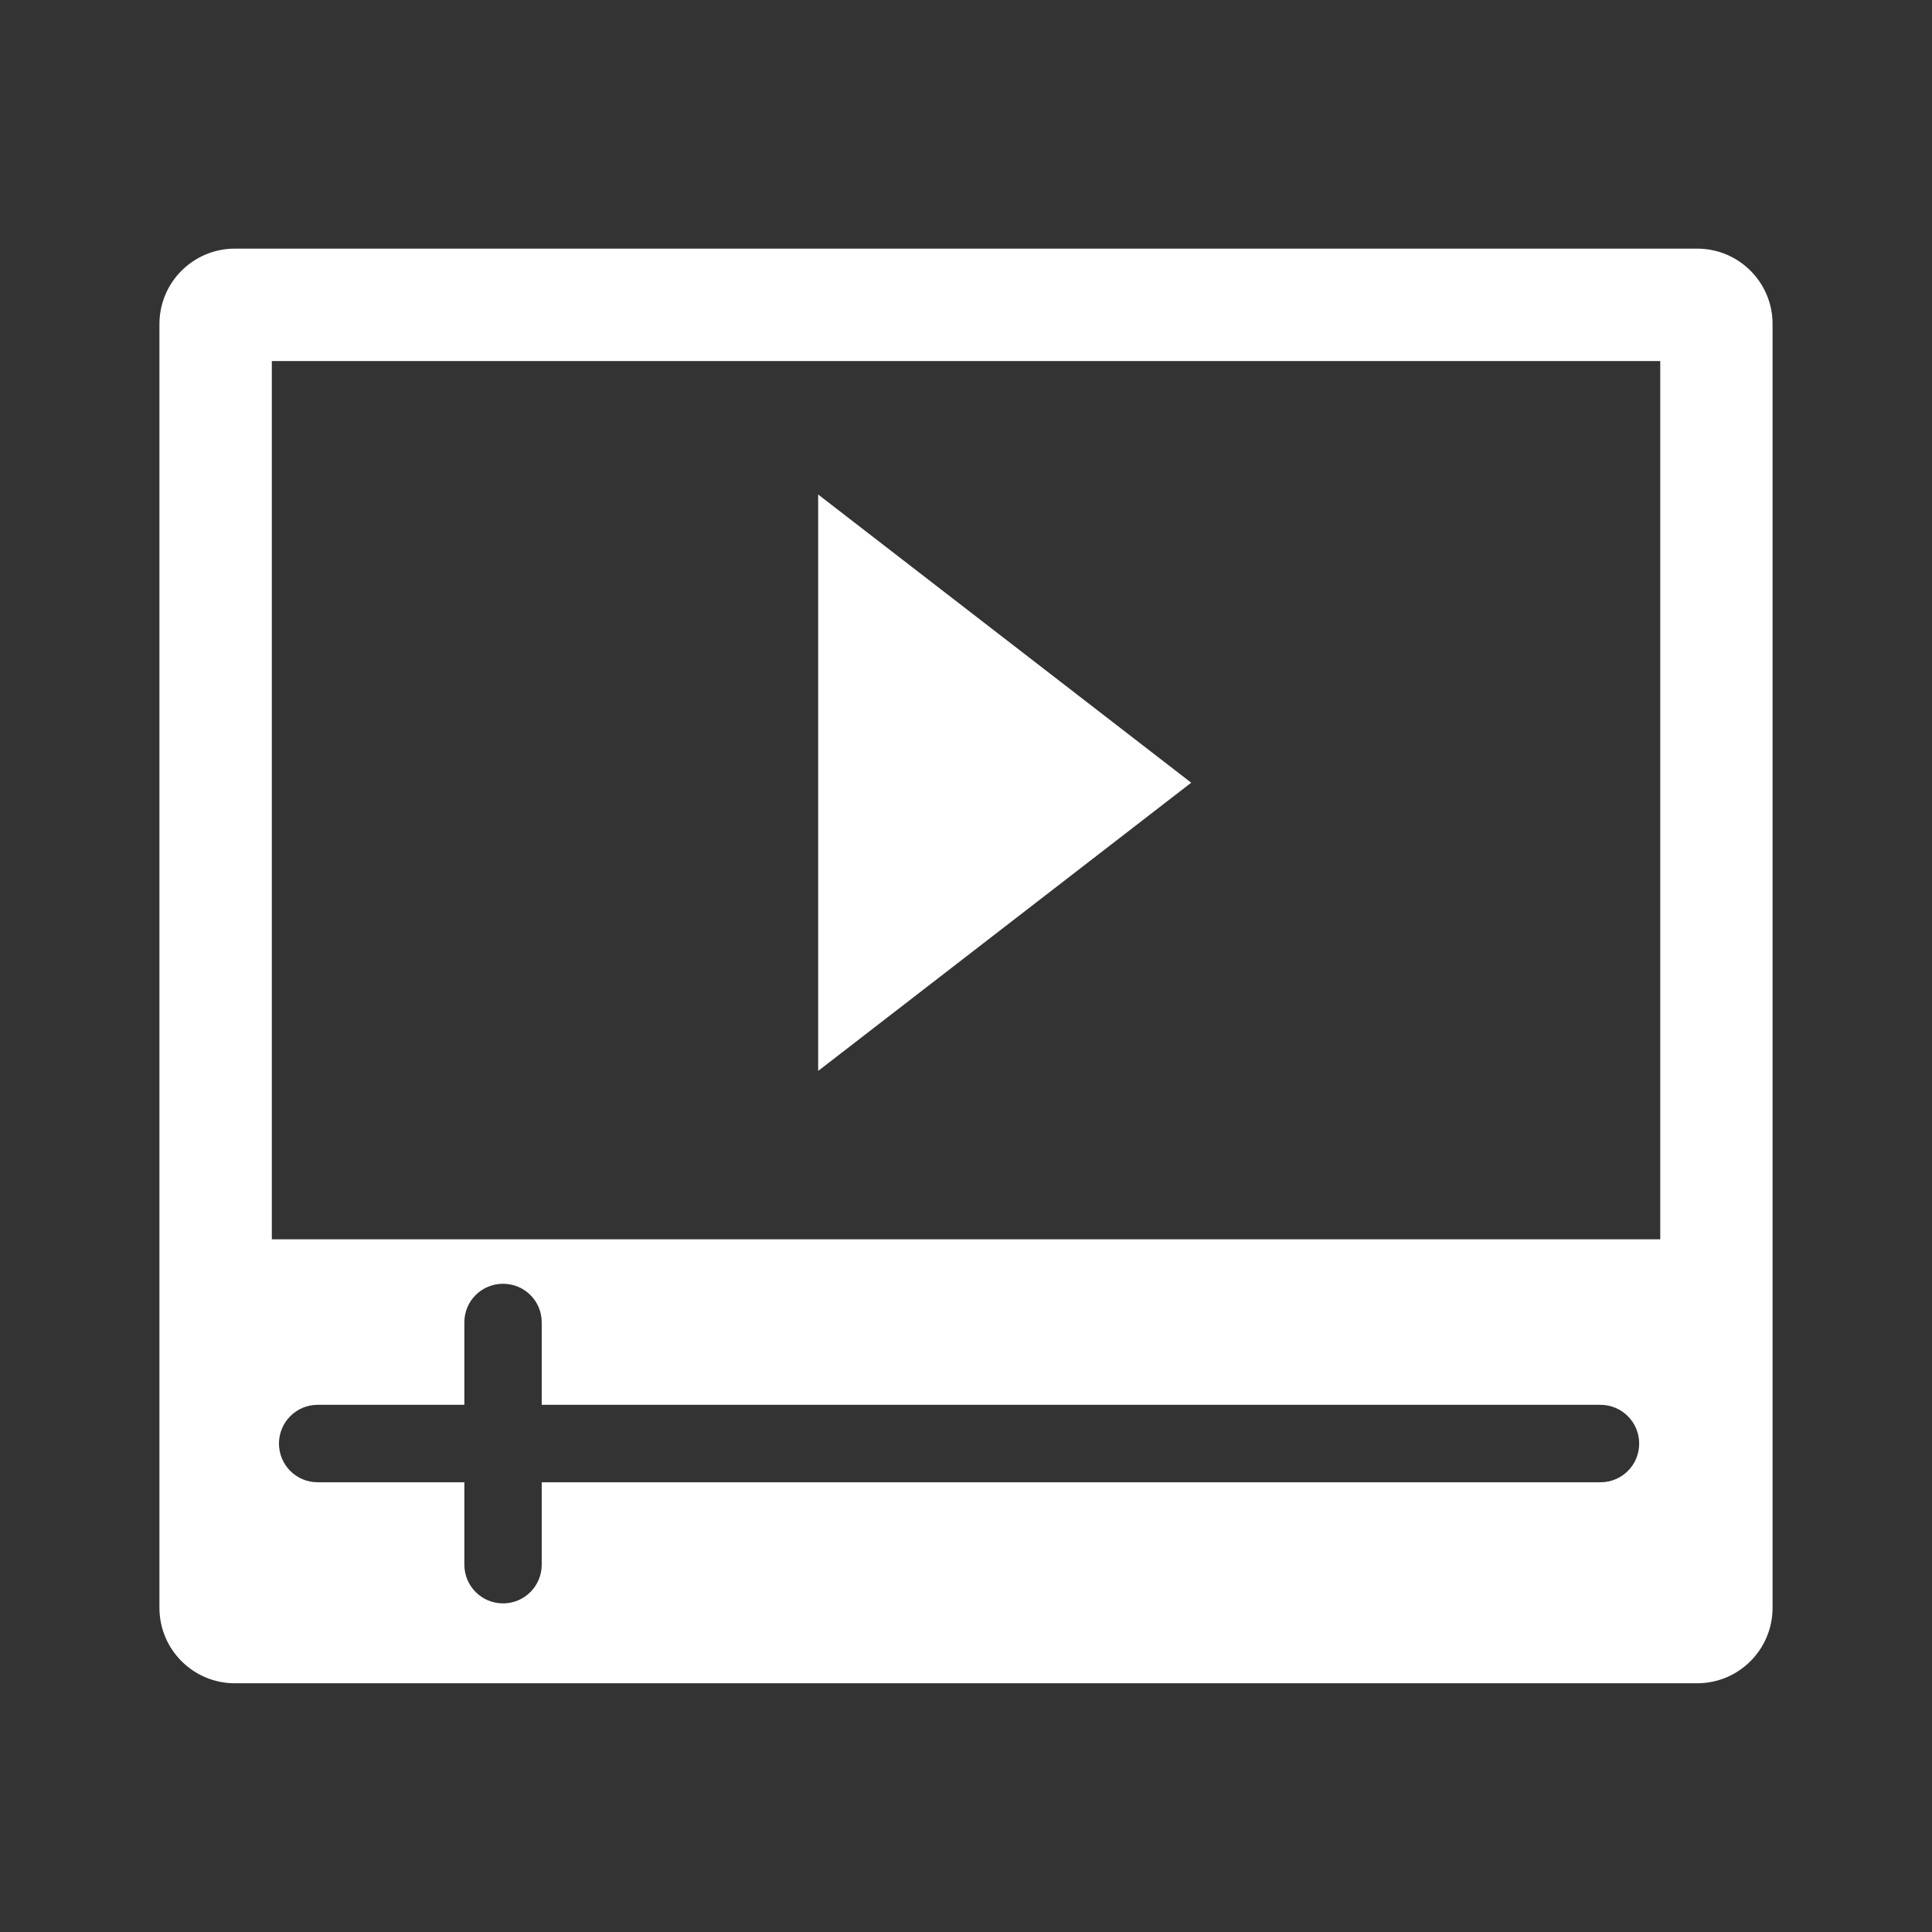
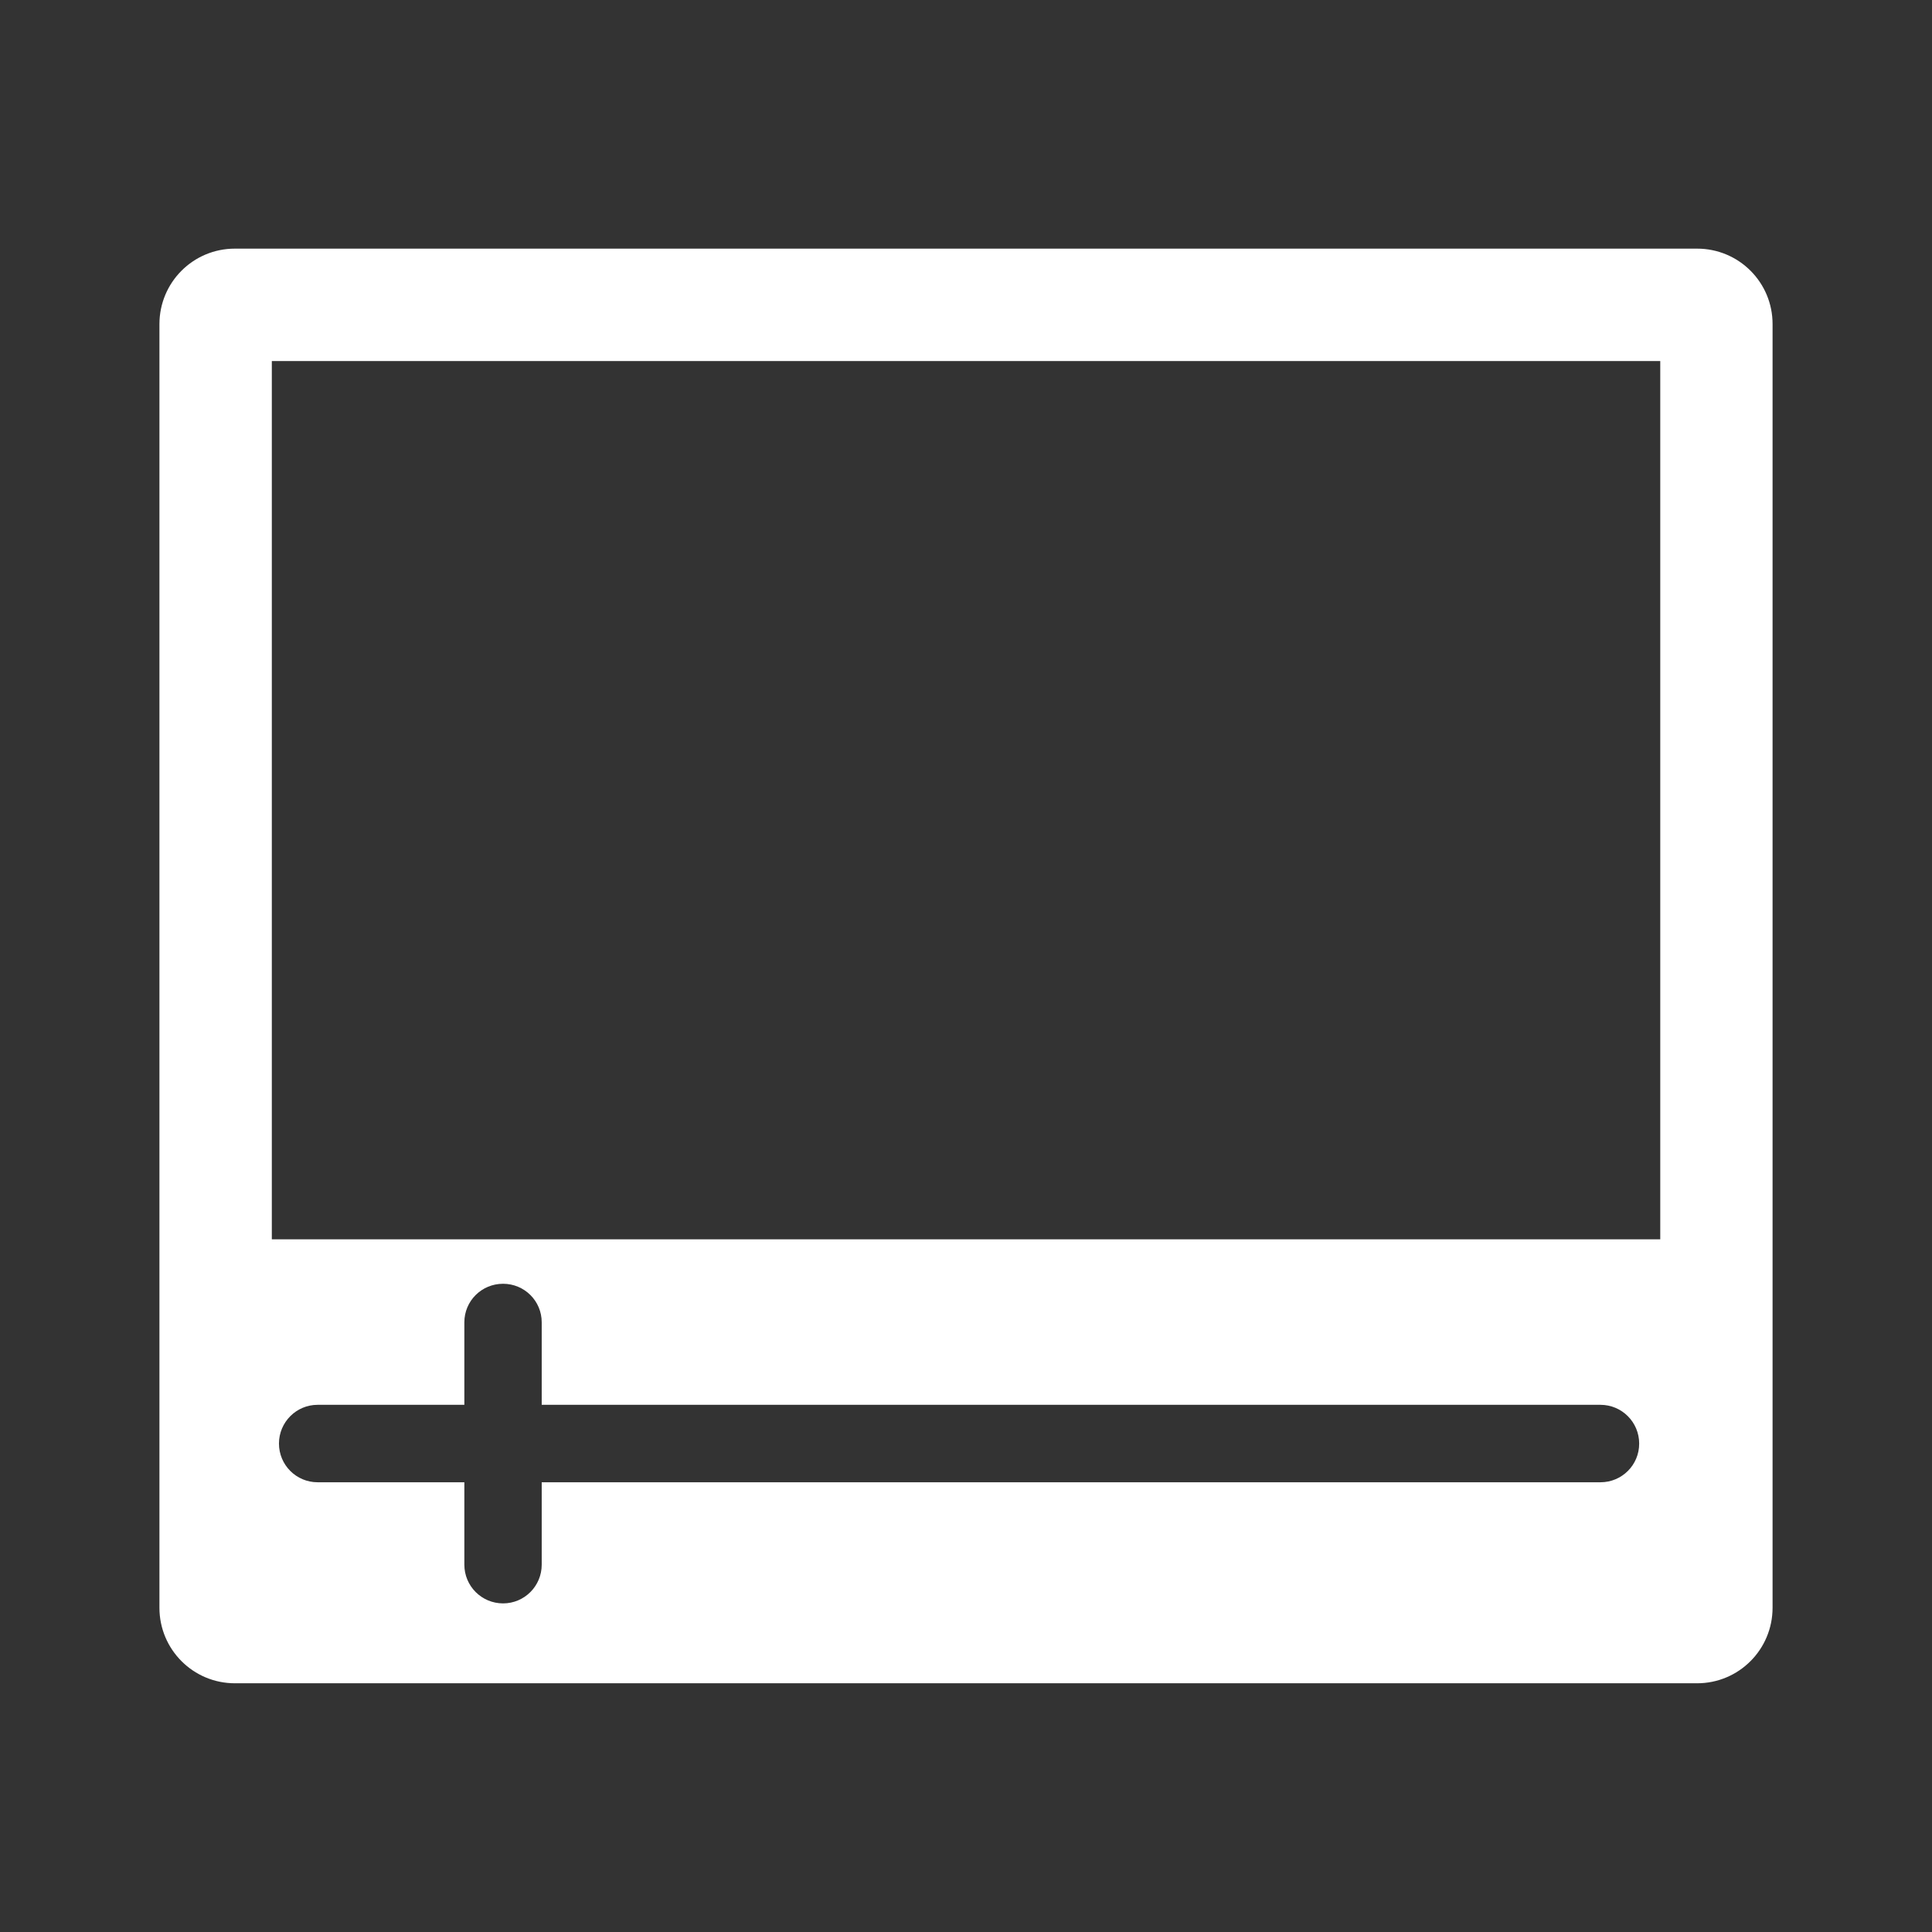
<svg xmlns="http://www.w3.org/2000/svg" version="1.1" id="Capa_2" x="0px" y="0px" width="23px" height="23px" viewBox="11.5 11.5 23 23" enable-background="new 11.5 11.5 23 23" xml:space="preserve">
  <rect x="11.5" y="11.5" width="23" height="23" fill="#333333" stroke="none" />
  <g>
    <path fill="#FFFFFF" d="M31.704,14.46H14.296c-0.497,0-0.898,0.402-0.898,0.899v15.281c0,0.497,0.402,0.899,0.898,0.899h6.542   h4.324h6.542c0.496,0,0.898-0.402,0.898-0.899V15.359C32.603,14.862,32.201,14.46,31.704,14.46z M30.554,29.146H17.949v0.981   c0,0.255-0.206,0.461-0.46,0.461c-0.255,0-0.461-0.206-0.461-0.461v-0.981h-1.747c-0.254,0-0.46-0.206-0.46-0.461   c0-0.254,0.206-0.461,0.46-0.461h1.747v-0.982c0-0.255,0.206-0.459,0.461-0.459c0.254,0,0.46,0.204,0.46,0.459v0.982h12.604   c0.255,0,0.461,0.207,0.461,0.461C31.015,28.94,30.808,29.146,30.554,29.146z M31.265,26.254H14.736V15.798h16.529V26.254   L31.265,26.254z" />
-     <polygon fill="#FFFFFF" points="21.24,17.387 21.24,24.249 25.681,20.818  " />
  </g>
</svg>